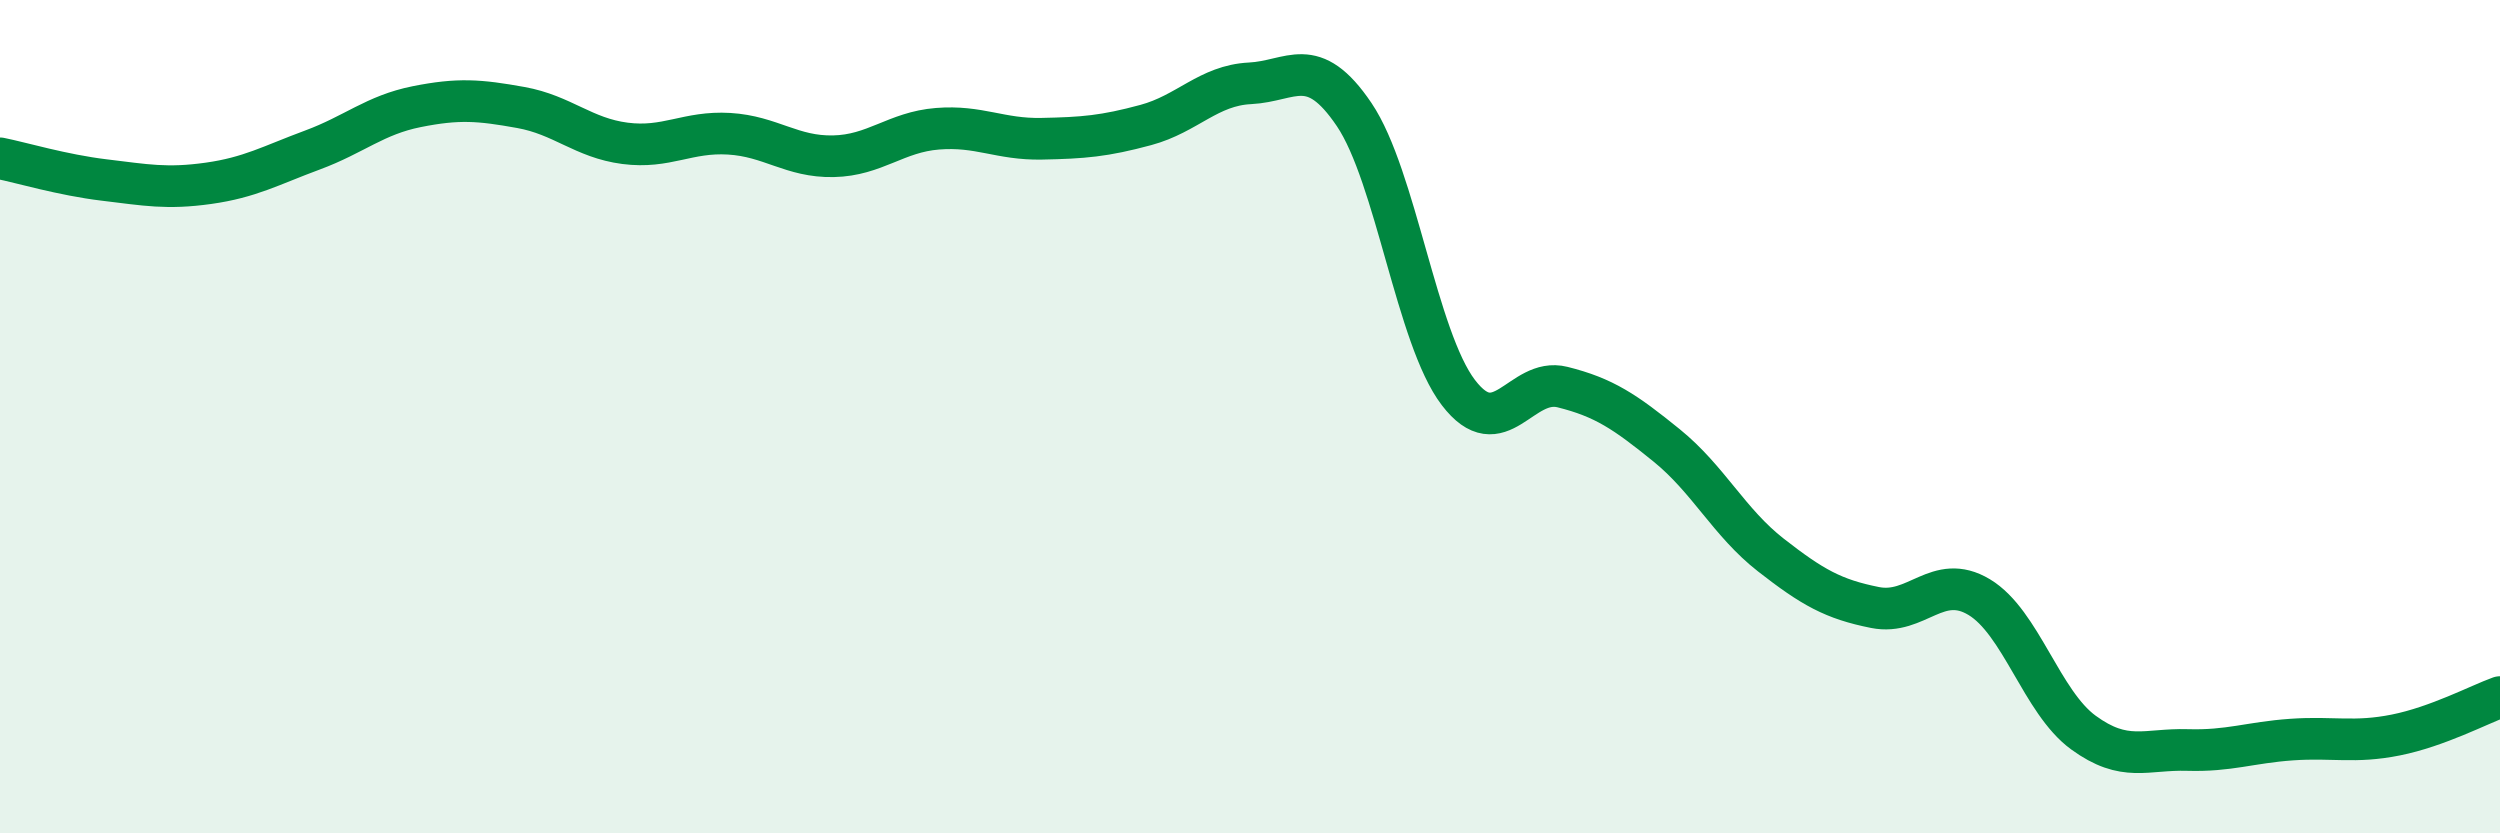
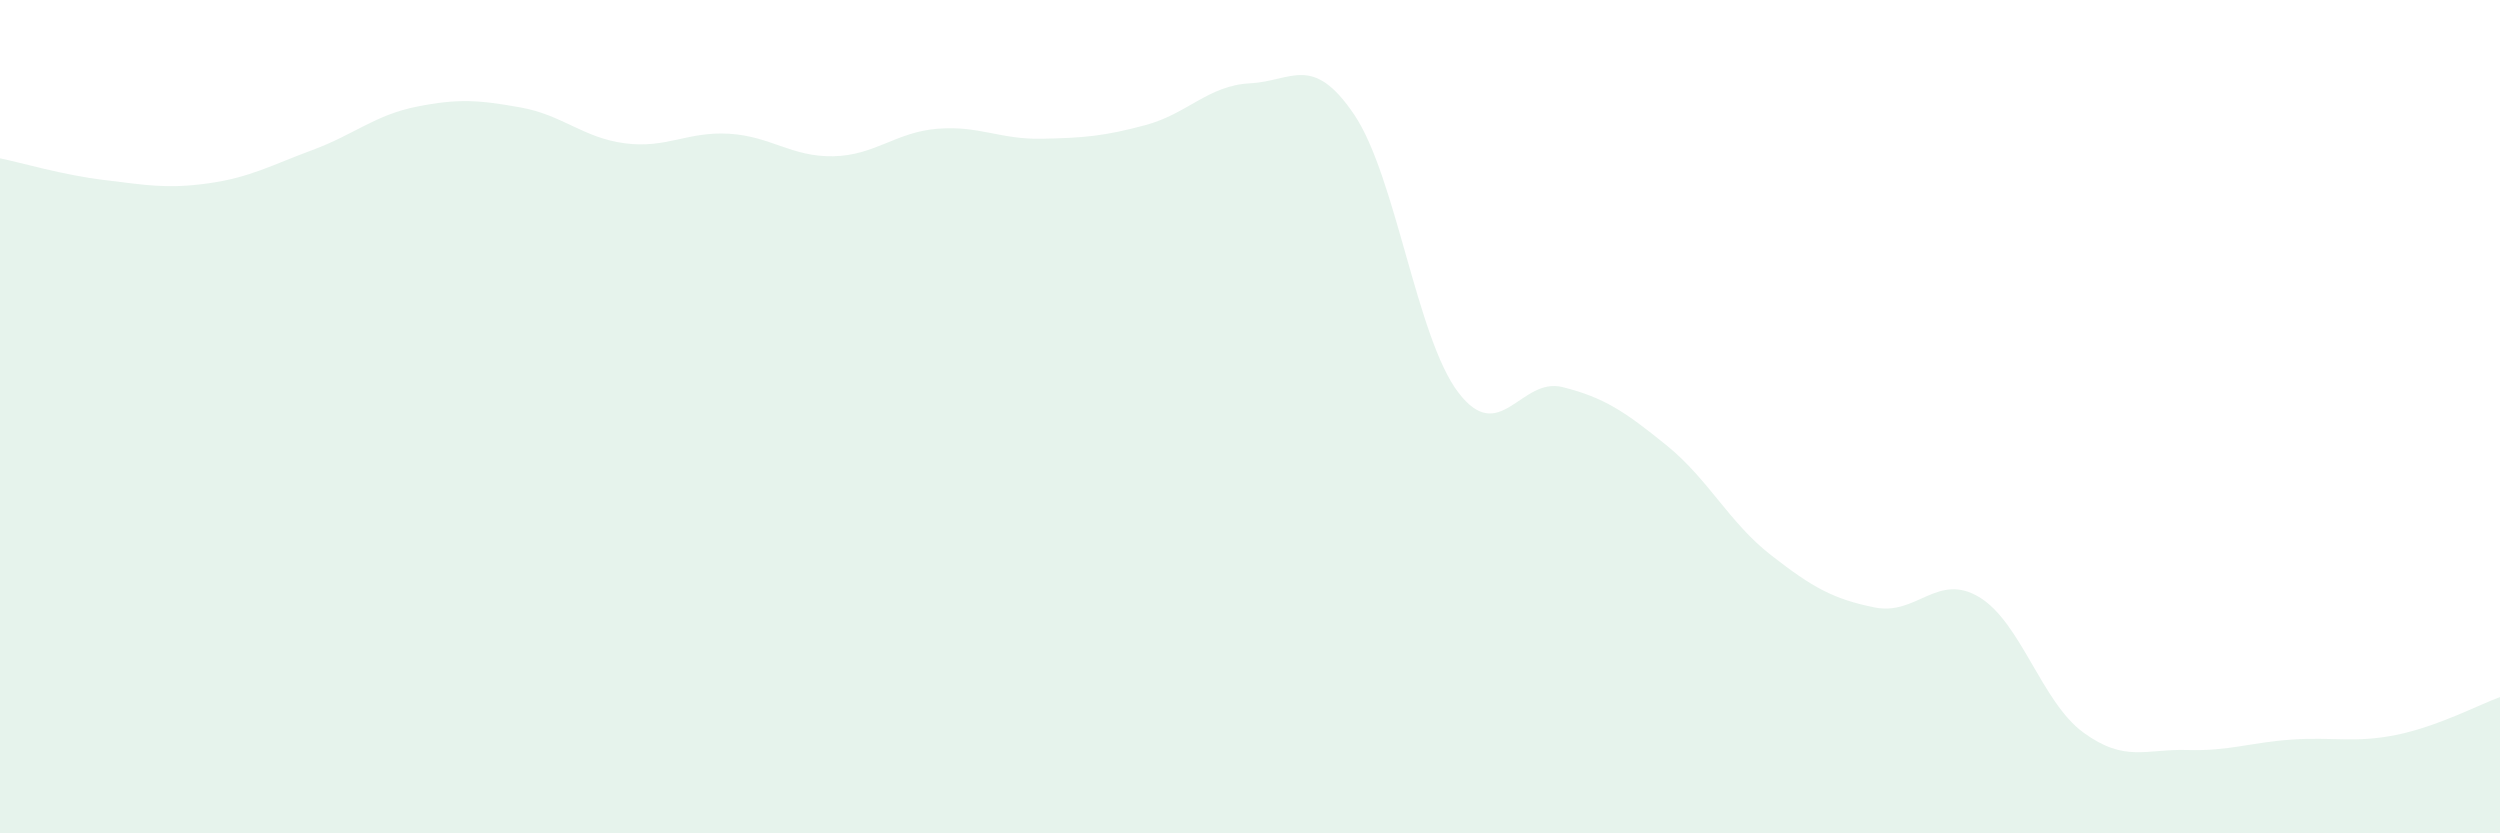
<svg xmlns="http://www.w3.org/2000/svg" width="60" height="20" viewBox="0 0 60 20">
  <path d="M 0,3.8 C 0.5,3.9 1.5,4.2 2.5,4.32 C 3.5,4.44 4,4.54 5,4.4 C 6,4.26 6.5,3.97 7.5,3.6 C 8.5,3.23 9,2.76 10,2.56 C 11,2.36 11.5,2.4 12.5,2.58 C 13.5,2.76 14,3.31 15,3.44 C 16,3.57 16.5,3.15 17.5,3.21 C 18.5,3.27 19,3.77 20,3.75 C 21,3.73 21.5,3.17 22.5,3.09 C 23.5,3.01 24,3.35 25,3.33 C 26,3.31 26.5,3.27 27.5,3 C 28.5,2.73 29,2.05 30,2 C 31,1.95 31.5,1.27 32.5,2.75 C 33.5,4.23 34,8.11 35,9.42 C 36,10.73 36.5,9.04 37.5,9.29 C 38.5,9.54 39,9.88 40,10.69 C 41,11.5 41.5,12.54 42.5,13.32 C 43.5,14.1 44,14.38 45,14.58 C 46,14.78 46.5,13.73 47.5,14.33 C 48.5,14.93 49,16.85 50,17.58 C 51,18.31 51.5,17.97 52.5,18 C 53.5,18.03 54,17.82 55,17.75 C 56,17.68 56.5,17.84 57.5,17.64 C 58.5,17.44 59.5,16.91 60,16.73L60 20L0 20Z" fill="#008740" opacity="0.1" stroke-linecap="round" stroke-linejoin="round" />
-   <path d="M 0,3.8 C 0.5,3.9 1.5,4.2 2.5,4.32 C 3.5,4.44 4,4.54 5,4.4 C 6,4.26 6.5,3.97 7.5,3.6 C 8.5,3.23 9,2.76 10,2.56 C 11,2.36 11.5,2.4 12.5,2.58 C 13.5,2.76 14,3.31 15,3.44 C 16,3.57 16.5,3.15 17.5,3.21 C 18.5,3.27 19,3.77 20,3.75 C 21,3.73 21.5,3.17 22.5,3.09 C 23.5,3.01 24,3.35 25,3.33 C 26,3.31 26.5,3.27 27.5,3 C 28.5,2.73 29,2.05 30,2 C 31,1.95 31.5,1.27 32.5,2.75 C 33.5,4.23 34,8.11 35,9.42 C 36,10.73 36.5,9.04 37.5,9.29 C 38.5,9.54 39,9.88 40,10.69 C 41,11.5 41.5,12.54 42.5,13.32 C 43.5,14.1 44,14.38 45,14.58 C 46,14.78 46.5,13.73 47.5,14.33 C 48.5,14.93 49,16.85 50,17.58 C 51,18.31 51.5,17.97 52.5,18 C 53.5,18.03 54,17.82 55,17.75 C 56,17.68 56.5,17.84 57.5,17.64 C 58.5,17.44 59.5,16.91 60,16.73" stroke="#008740" stroke-width="1" fill="none" stroke-linecap="round" stroke-linejoin="round" />
</svg>